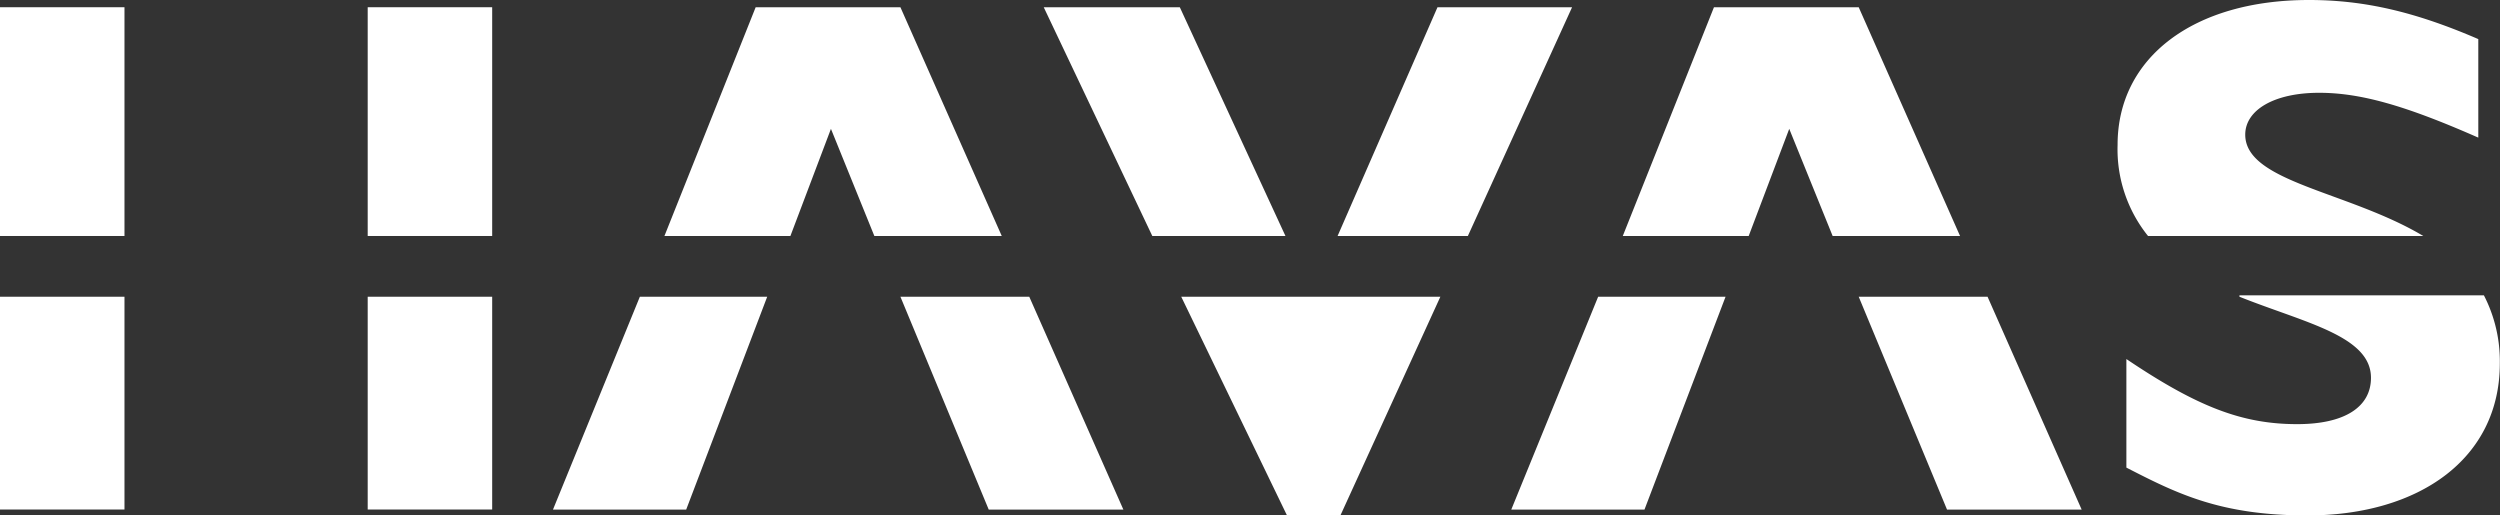
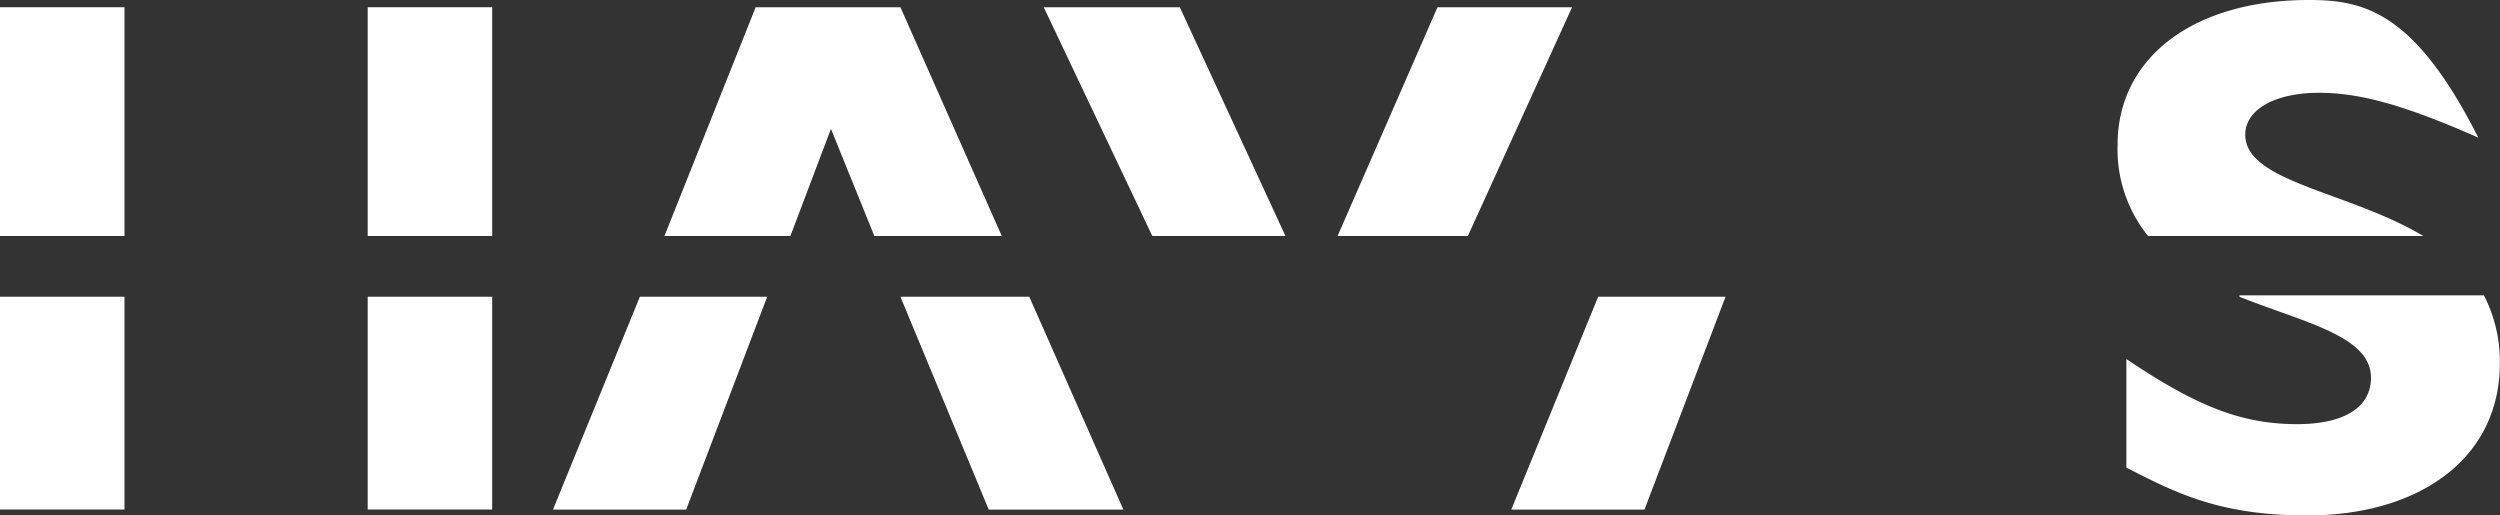
<svg xmlns="http://www.w3.org/2000/svg" viewBox="0 0 418.14 86.2">
  <rect x="0" y="0" width="418.14" height="86.2" fill="#333333" stroke="none" />
  <defs>
    <style>.cls-1{fill:#fff;}</style>
  </defs>
  <g id="Calque_2" data-name="Calque 2">
    <g id="Logo-Consulting">
      <g id="Havas">
        <g id="layer1">
          <g id="g2422">
            <polygon id="polygon2384" class="cls-1" points="215 39.47 197.33 1.21 174.57 1.21 192.73 39.47 215 39.47" />
            <polygon id="polygon2386" class="cls-1" points="132.2 39.47 138.98 21.55 146.24 39.47 167.55 39.47 150.6 1.21 126.39 1.21 111.13 39.47 132.2 39.47" />
            <rect id="rect2388" class="cls-1" x="61.5" y="1.21" width="20.82" height="38.26" />
            <rect id="rect2390" class="cls-1" y="1.21" width="20.82" height="38.26" />
-             <path id="path2392" class="cls-1" d="M405.31,39.47c-12.59-7.51-29.78-9-29.78-16.95,0-4.12,4.84-7,12.35-7,7,0,14.53,2.17,26.63,7.5V6.54C403.86,1.94,395.38,0,386.18,0c-19.37,0-32,9.68-32,24.21a23.13,23.13,0,0,0,5.09,15.26Z" />
+             <path id="path2392" class="cls-1" d="M405.31,39.47c-12.59-7.51-29.78-9-29.78-16.95,0-4.12,4.84-7,12.35-7,7,0,14.53,2.17,26.63,7.5C403.86,1.94,395.38,0,386.18,0c-19.37,0-32,9.68-32,24.21a23.13,23.13,0,0,0,5.09,15.26Z" />
            <polygon id="polygon2394" class="cls-1" points="245.51 39.47 262.94 1.21 240.43 1.21 223.72 39.47 245.51 39.47" />
-             <polygon id="polygon2396" class="cls-1" points="292.48 39.47 299.26 21.55 306.52 39.47 327.83 39.47 310.88 1.21 286.67 1.21 271.42 39.47 292.48 39.47" />
            <polygon id="polygon2398" class="cls-1" points="267.3 49.63 252.77 85.23 275.05 85.23 288.61 49.63 267.3 49.63" />
-             <polygon id="polygon2400" class="cls-1" points="310.88 49.63 325.65 85.23 348.17 85.23 332.43 49.63 310.88 49.63" />
-             <polygon id="polygon2402" class="cls-1" points="197.57 49.63 215.25 86.19 224.2 86.19 240.91 49.63 197.57 49.63" />
            <path id="path2404" class="cls-1" d="M374.56,49.63c10.9,4.36,22,6.54,22,13.56,0,4.85-4.35,7.75-12.34,7.75-9.2,0-16.71-2.9-28.57-10.89V78.21c8.47,4.35,15.73,8,30.26,8,18.64,0,32.2-9.45,32.2-25.43a24,24,0,0,0-2.66-11.38H374.56Z" />
            <rect id="rect2406" class="cls-1" x="61.5" y="49.63" width="20.82" height="35.59" />
            <rect id="rect2408" class="cls-1" y="49.63" width="20.82" height="35.59" />
            <polygon id="polygon2410" class="cls-1" points="107.02 49.63 92.49 85.23 114.77 85.23 128.32 49.63 107.02 49.63" />
            <polygon id="polygon2412" class="cls-1" points="150.6 49.63 165.37 85.23 187.89 85.23 172.15 49.63 150.6 49.63" />
          </g>
        </g>
      </g>
    </g>
  </g>
</svg>